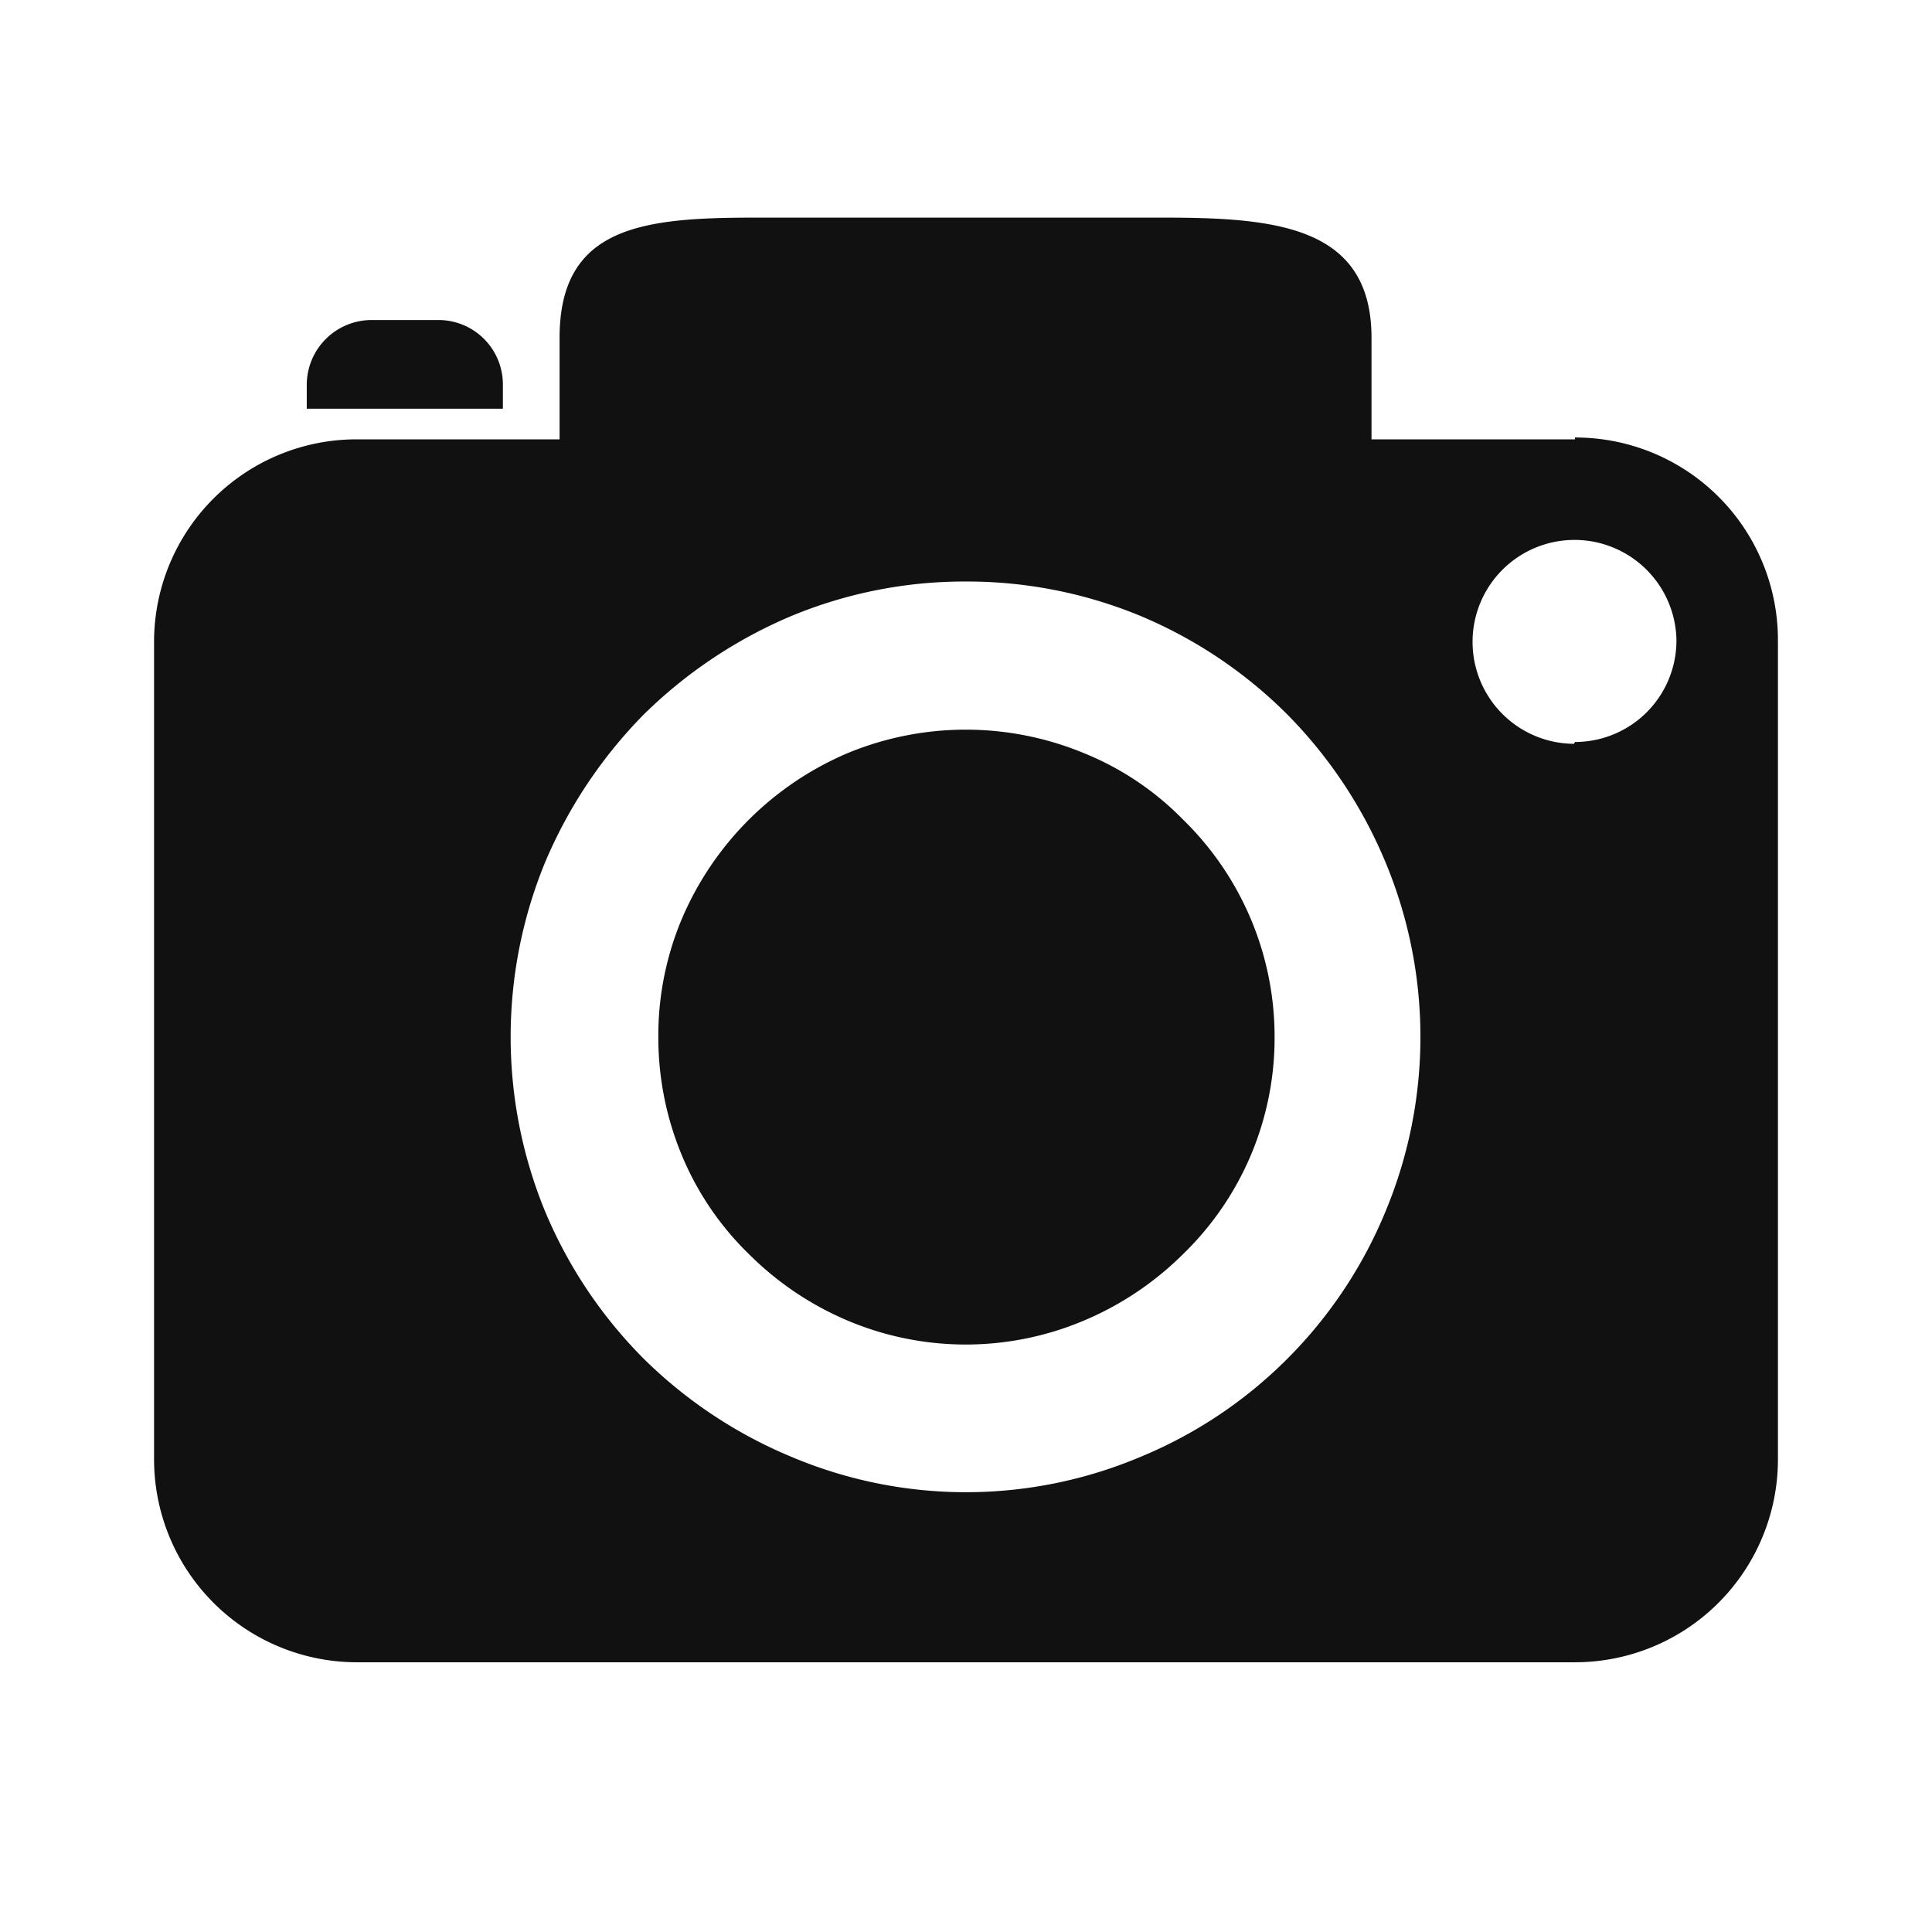
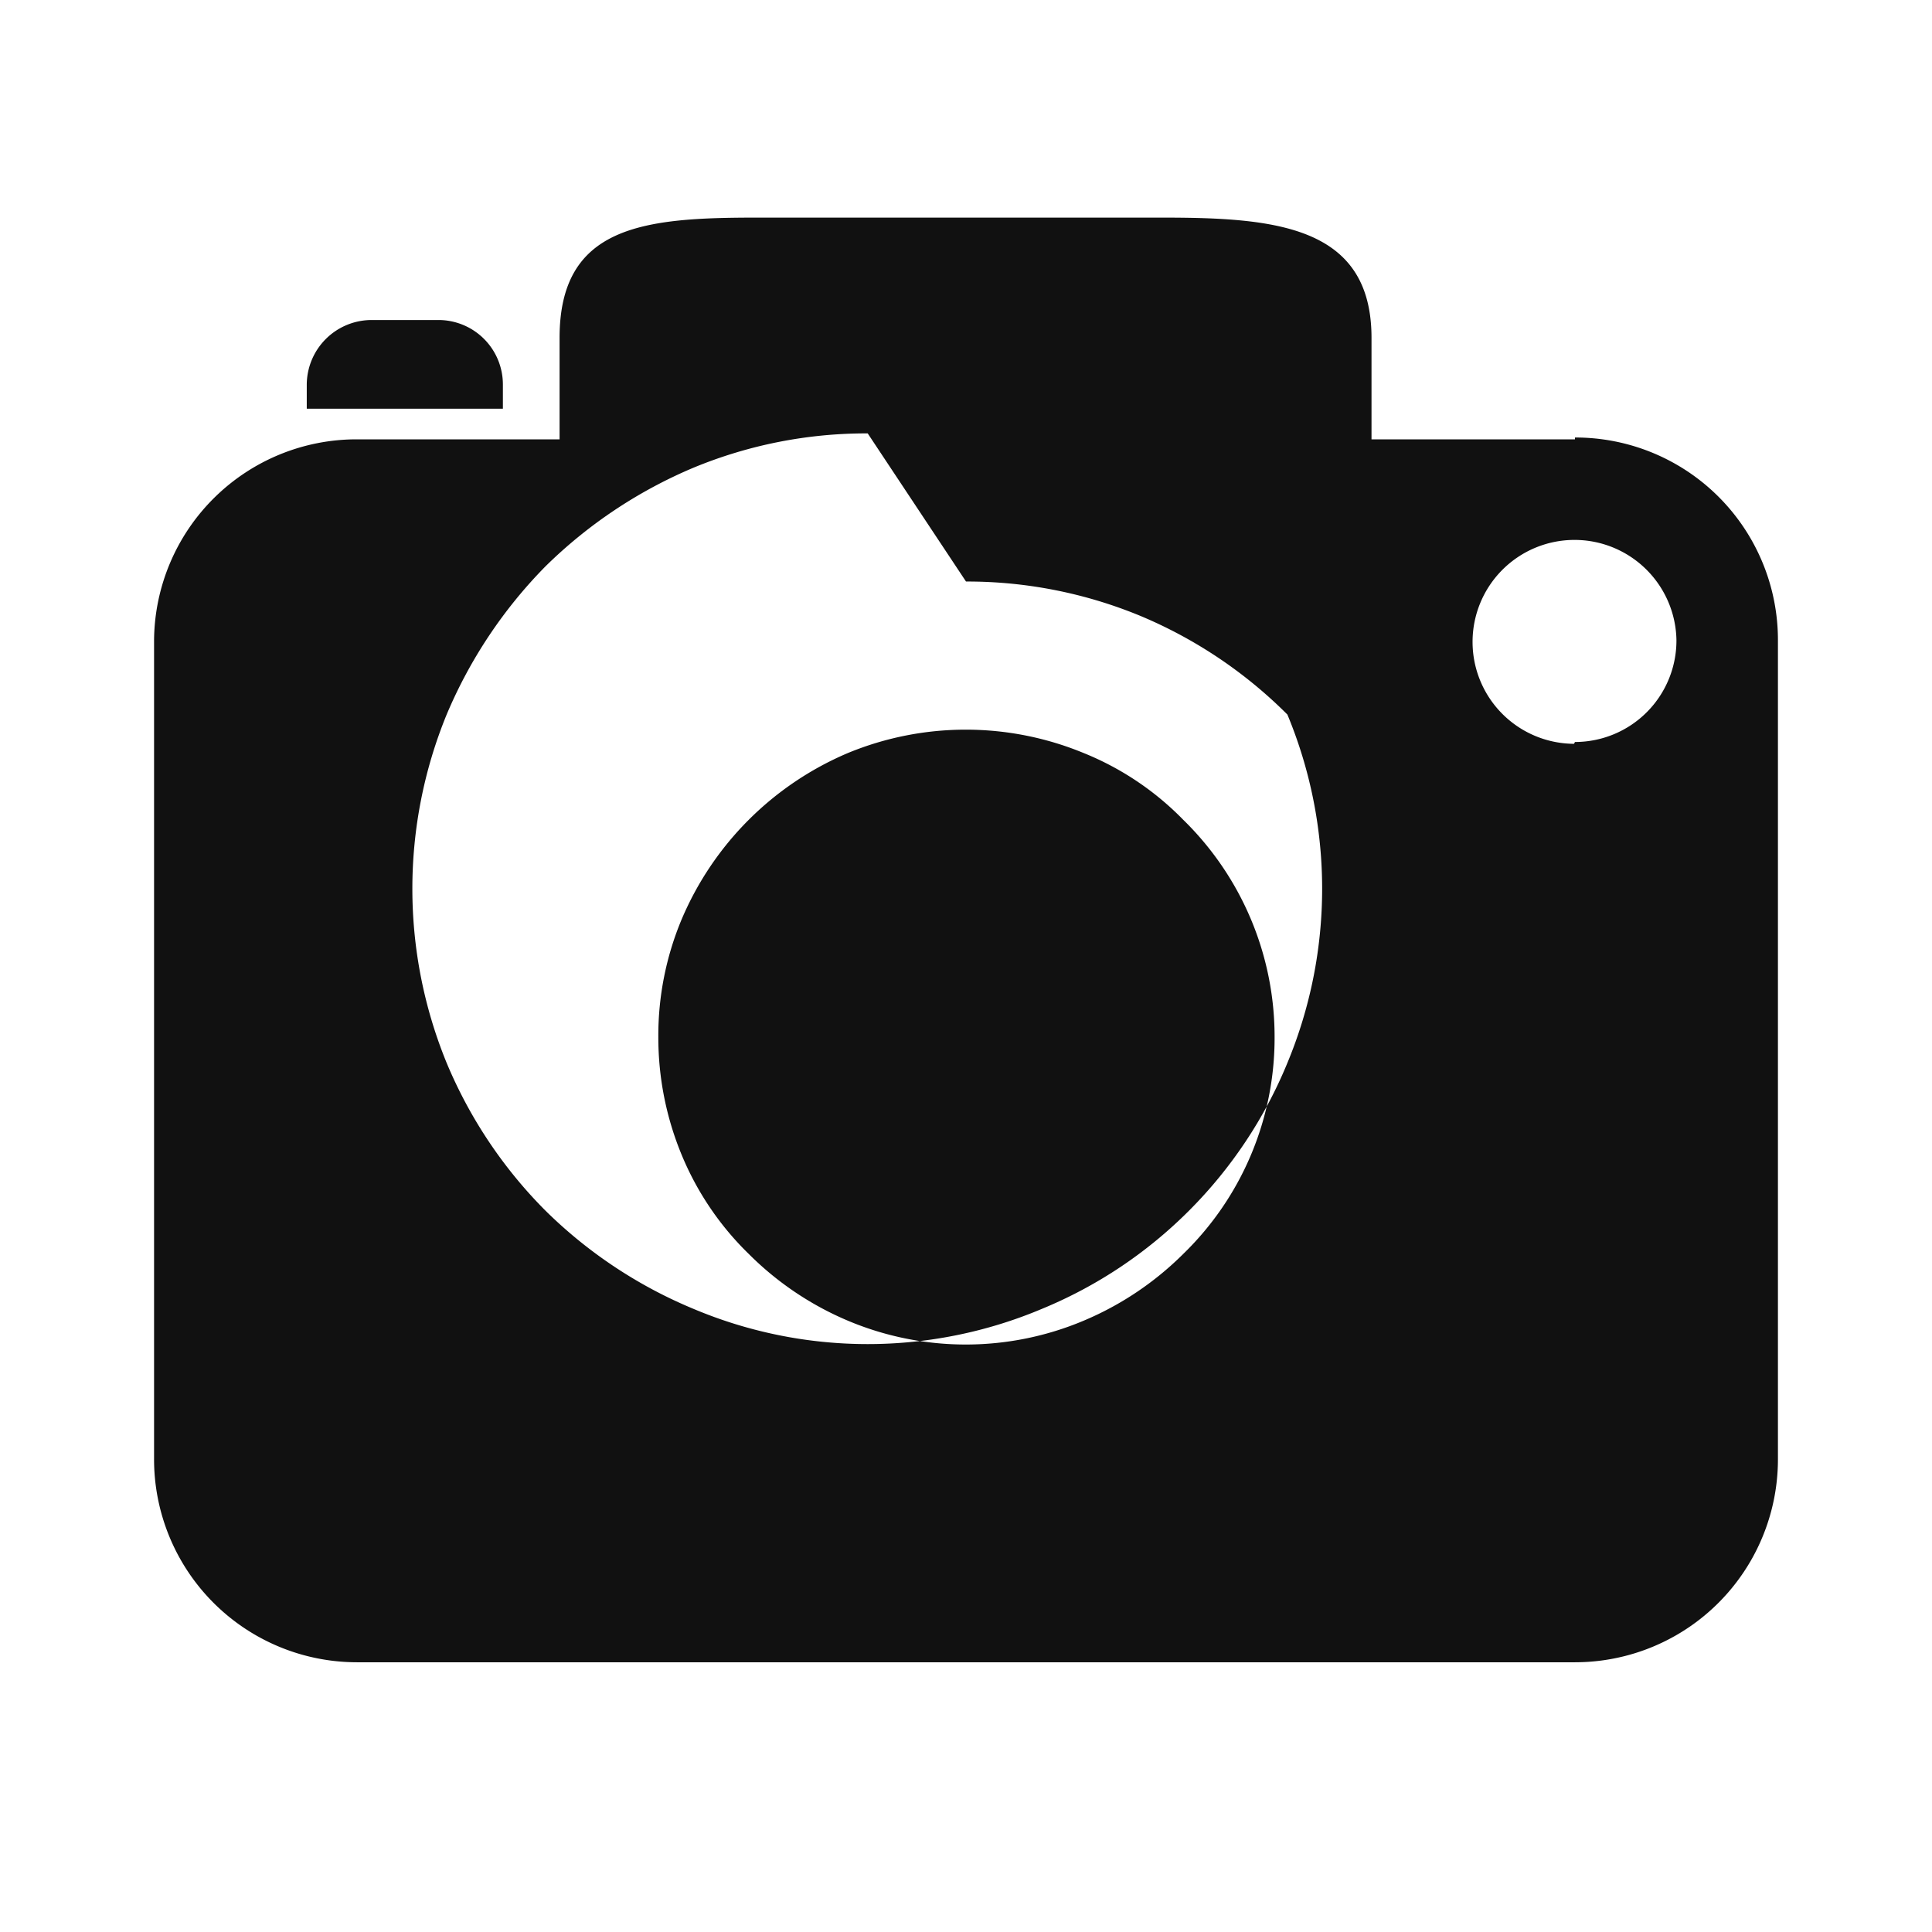
<svg xmlns="http://www.w3.org/2000/svg" id="レイヤー_1" data-name="レイヤー 1" viewBox="0 0 42.26 42.26">
  <defs>
    <style>.cls-1{fill:#111;fill-rule:evenodd;}</style>
  </defs>
-   <path class="cls-1" d="M34.45,9.61H30V7.39c0-2.46-2.12-2.63-4.58-2.63H16.55c-2.46,0-4.31.17-4.31,2.63V9.61H7.81A4.43,4.43,0,0,0,3.37,14V31.91a4.44,4.44,0,0,0,4.44,4.45H34.45a4.44,4.44,0,0,0,4.44-4.45V14a4.43,4.43,0,0,0-4.44-4.43ZM11,8.41A1.41,1.41,0,0,0,9.61,7H8.13A1.42,1.42,0,0,0,6.71,8.41v.53H11V8.41Zm23.43,7.86A2.23,2.23,0,1,1,36.67,14a2.22,2.22,0,0,1-2.22,2.23ZM21.13,12.72a9.92,9.92,0,0,1,3.81.75h0a10,10,0,0,1,3.22,2.16h0a10.13,10.13,0,0,1,2.15,3.24h0a9.93,9.93,0,0,1,0,7.62h0a9.88,9.88,0,0,1-2.15,3.23h0a9.83,9.83,0,0,1-3.22,2.15h0a9.81,9.81,0,0,1-7.62,0h0a10.13,10.13,0,0,1-3.24-2.15h0a10.06,10.06,0,0,1-2.16-3.23h0a10.05,10.05,0,0,1,0-7.62h0a10.33,10.33,0,0,1,2.16-3.24h0a10.33,10.33,0,0,1,3.24-2.16h0a9.88,9.88,0,0,1,3.81-.75Zm4.75,5.21a6.38,6.38,0,0,0-2.18-1.46,6.76,6.76,0,0,0-5.15,0,6.85,6.85,0,0,0-3.64,3.64,6.58,6.58,0,0,0-.51,2.57,6.71,6.71,0,0,0,.51,2.58,6.47,6.47,0,0,0,1.47,2.17,6.8,6.8,0,0,0,2.17,1.46,6.64,6.64,0,0,0,5.15,0,6.84,6.84,0,0,0,2.18-1.46,6.58,6.58,0,0,0,2-4.75,6.63,6.63,0,0,0-2-4.75Z" />
+   <path class="cls-1" d="M34.45,9.61H30V7.39c0-2.46-2.12-2.63-4.58-2.63H16.55c-2.46,0-4.31.17-4.31,2.63V9.61H7.81A4.43,4.43,0,0,0,3.37,14V31.91a4.44,4.44,0,0,0,4.44,4.45H34.45a4.44,4.44,0,0,0,4.44-4.45V14a4.43,4.43,0,0,0-4.44-4.43ZM11,8.41A1.41,1.41,0,0,0,9.61,7H8.13A1.42,1.42,0,0,0,6.71,8.41v.53H11V8.41Zm23.43,7.86A2.23,2.23,0,1,1,36.67,14a2.22,2.22,0,0,1-2.22,2.23ZM21.13,12.72a9.92,9.92,0,0,1,3.81.75h0a10,10,0,0,1,3.22,2.16h0h0a9.93,9.93,0,0,1,0,7.62h0a9.88,9.88,0,0,1-2.15,3.23h0a9.83,9.83,0,0,1-3.22,2.15h0a9.81,9.81,0,0,1-7.62,0h0a10.13,10.13,0,0,1-3.24-2.15h0a10.06,10.06,0,0,1-2.16-3.23h0a10.05,10.05,0,0,1,0-7.62h0a10.33,10.33,0,0,1,2.16-3.24h0a10.33,10.33,0,0,1,3.24-2.16h0a9.88,9.88,0,0,1,3.81-.75Zm4.75,5.21a6.38,6.38,0,0,0-2.18-1.46,6.76,6.76,0,0,0-5.15,0,6.85,6.85,0,0,0-3.64,3.64,6.58,6.58,0,0,0-.51,2.57,6.71,6.71,0,0,0,.51,2.58,6.47,6.47,0,0,0,1.47,2.17,6.8,6.8,0,0,0,2.17,1.46,6.64,6.64,0,0,0,5.15,0,6.84,6.84,0,0,0,2.18-1.46,6.58,6.58,0,0,0,2-4.75,6.63,6.63,0,0,0-2-4.75Z" />
</svg>